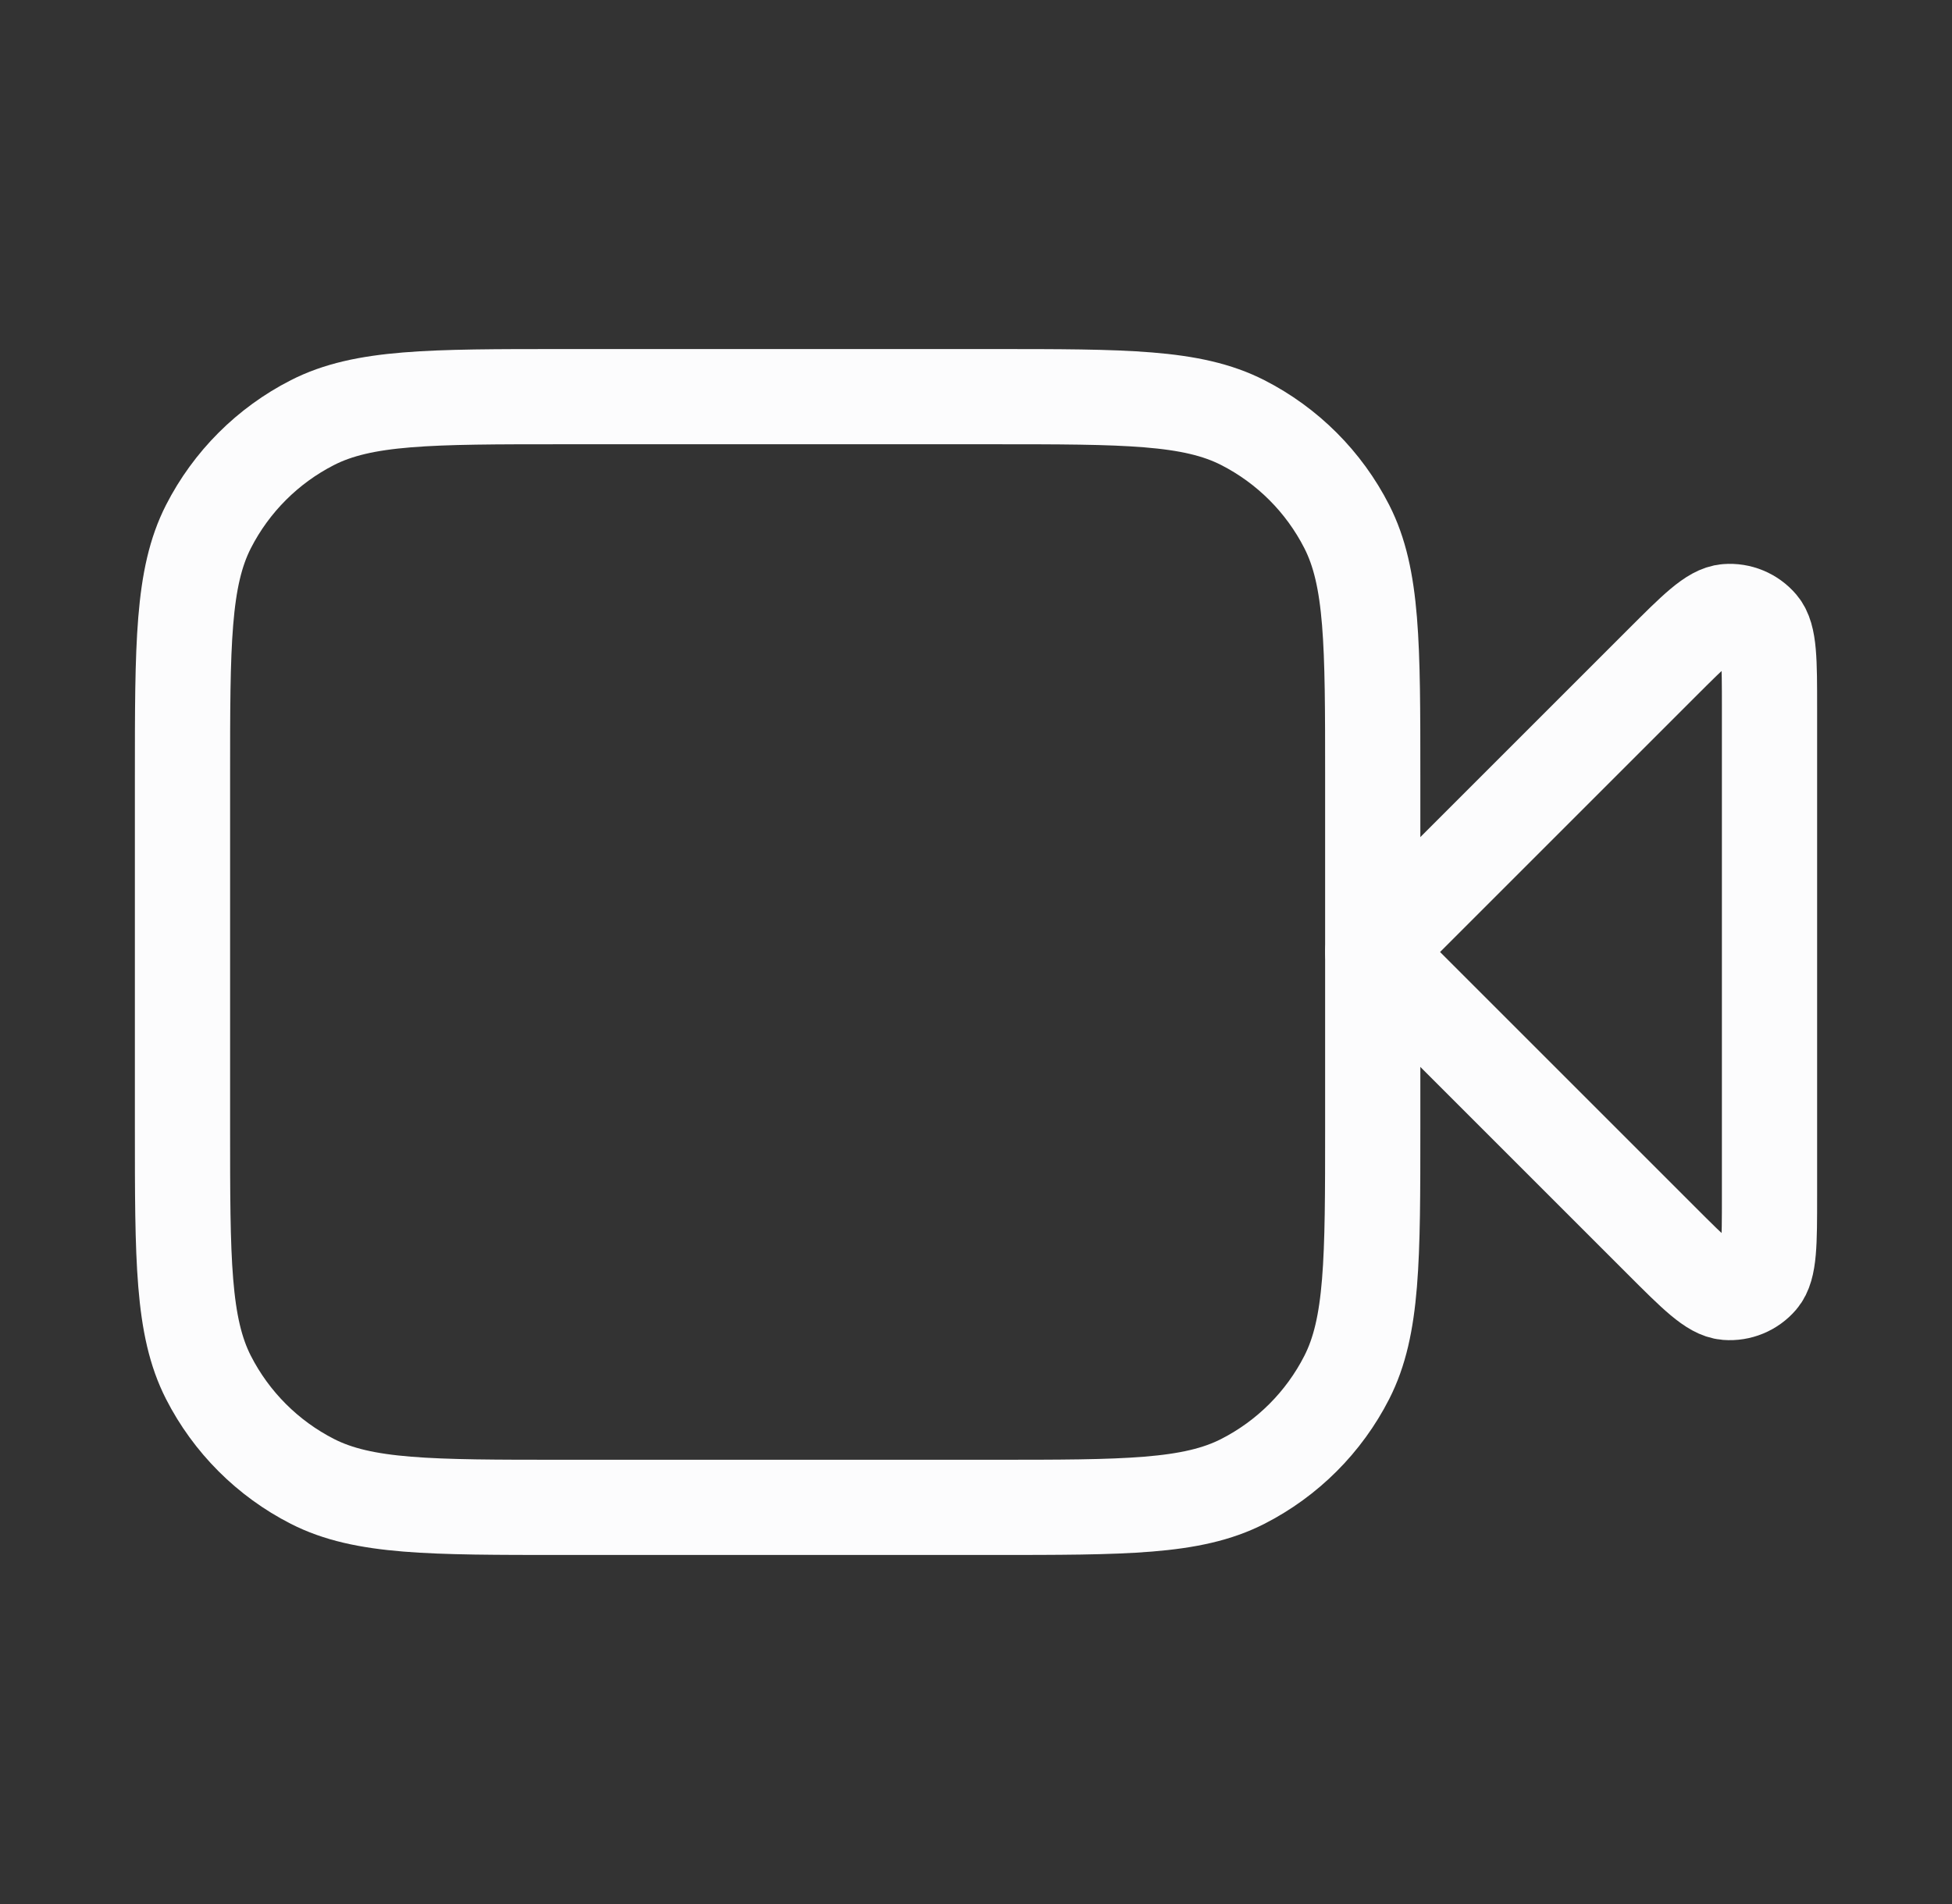
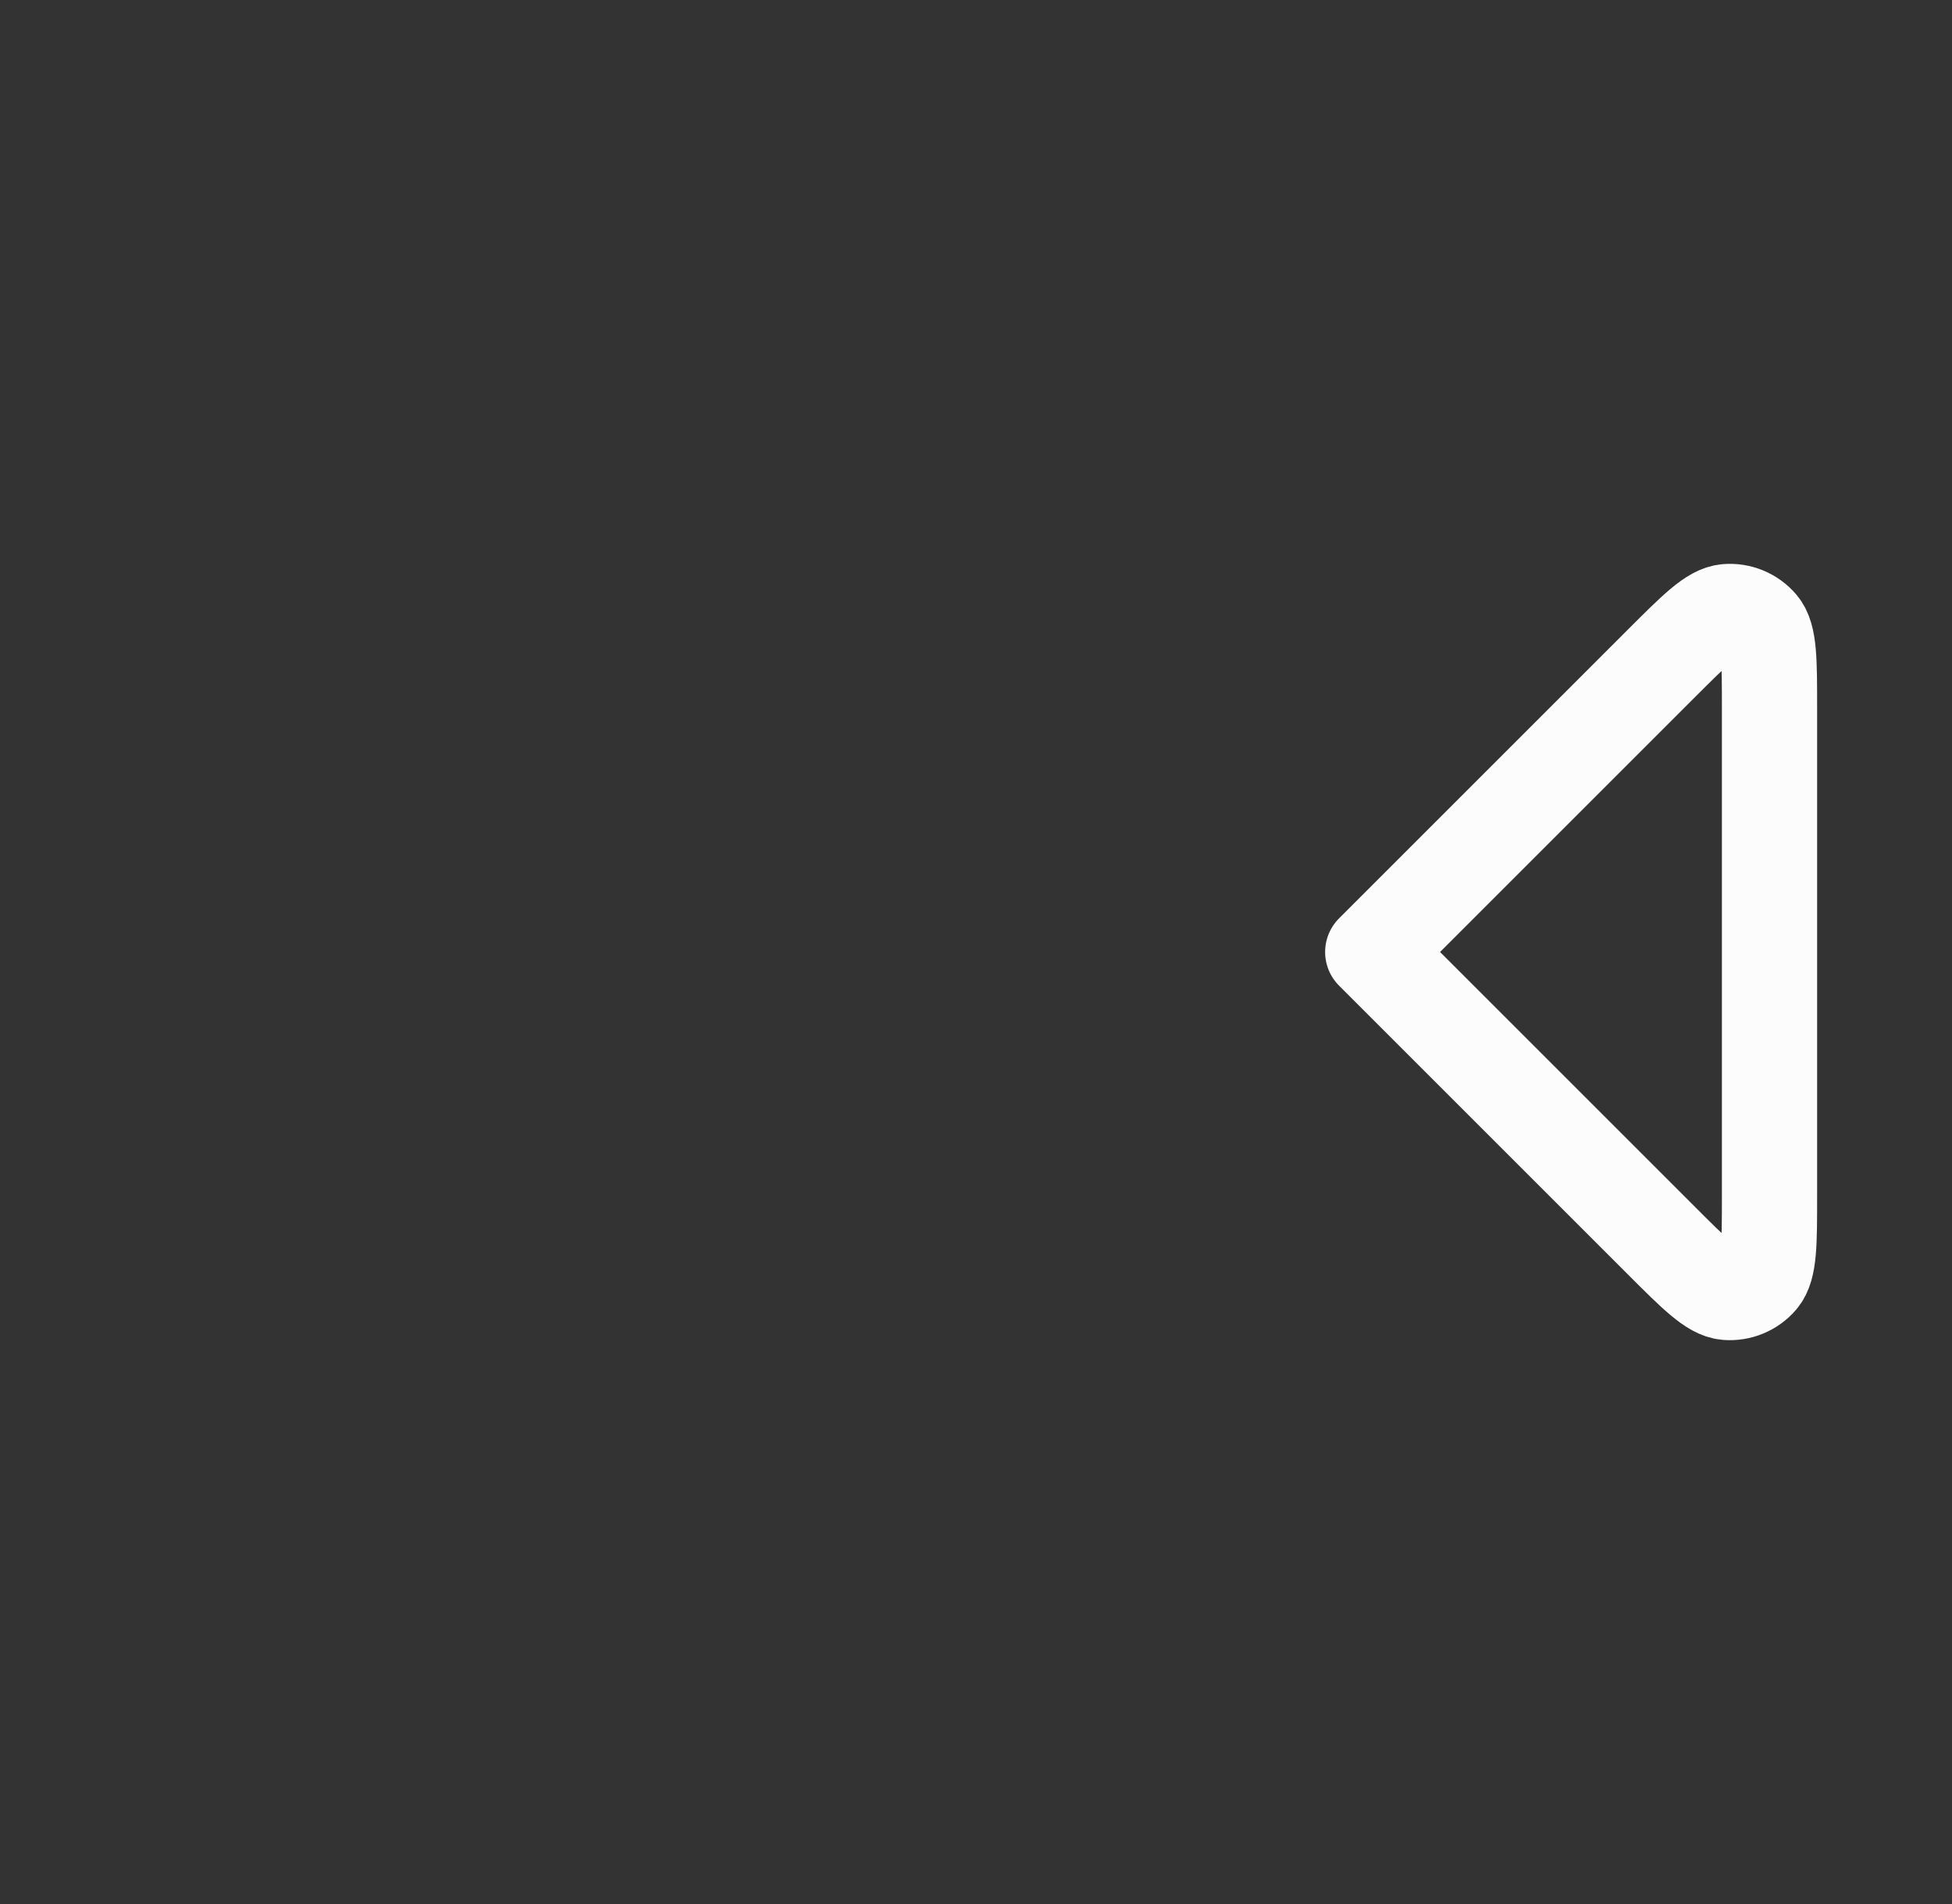
<svg xmlns="http://www.w3.org/2000/svg" width="41" height="40" viewBox="0 0 41 40" fill="none">
  <rect x="0" y="0" width="41" height="40" fill="#333333" stroke="none" />
  <g id="video-recorder">
    <g id="Icon">
-       <path d="M37.167 14.886C37.167 13.876 37.167 13.371 36.967 13.137C36.794 12.934 36.534 12.827 36.268 12.848C35.961 12.872 35.604 13.229 34.89 13.943L28.833 20L34.89 26.057C35.604 26.771 35.961 27.128 36.268 27.152C36.534 27.173 36.794 27.066 36.967 26.863C37.167 26.629 37.167 26.124 37.167 25.114V14.886Z" stroke="#FCFCFD" stroke-width="2" stroke-linecap="round" stroke-linejoin="round" />
-       <path d="M3.833 16.333C3.833 13.533 3.833 12.133 4.378 11.063C4.858 10.123 5.622 9.358 6.563 8.878C7.633 8.333 9.033 8.333 11.833 8.333H20.833C23.634 8.333 25.034 8.333 26.103 8.878C27.044 9.358 27.809 10.123 28.288 11.063C28.833 12.133 28.833 13.533 28.833 16.333V23.667C28.833 26.467 28.833 27.867 28.288 28.937C27.809 29.877 27.044 30.642 26.103 31.122C25.034 31.667 23.634 31.667 20.833 31.667H11.833C9.033 31.667 7.633 31.667 6.563 31.122C5.622 30.642 4.858 29.877 4.378 28.937C3.833 27.867 3.833 26.467 3.833 23.667V16.333Z" stroke="#FCFCFD" stroke-width="2" stroke-linecap="round" stroke-linejoin="round" />
+       <path d="M37.167 14.886C37.167 13.876 37.167 13.371 36.967 13.137C36.794 12.934 36.534 12.827 36.268 12.848C35.961 12.872 35.604 13.229 34.89 13.943L28.833 20L34.89 26.057C35.604 26.771 35.961 27.128 36.268 27.152C36.534 27.173 36.794 27.066 36.967 26.863C37.167 26.629 37.167 26.124 37.167 25.114Z" stroke="#FCFCFD" stroke-width="2" stroke-linecap="round" stroke-linejoin="round" />
    </g>
  </g>
</svg>